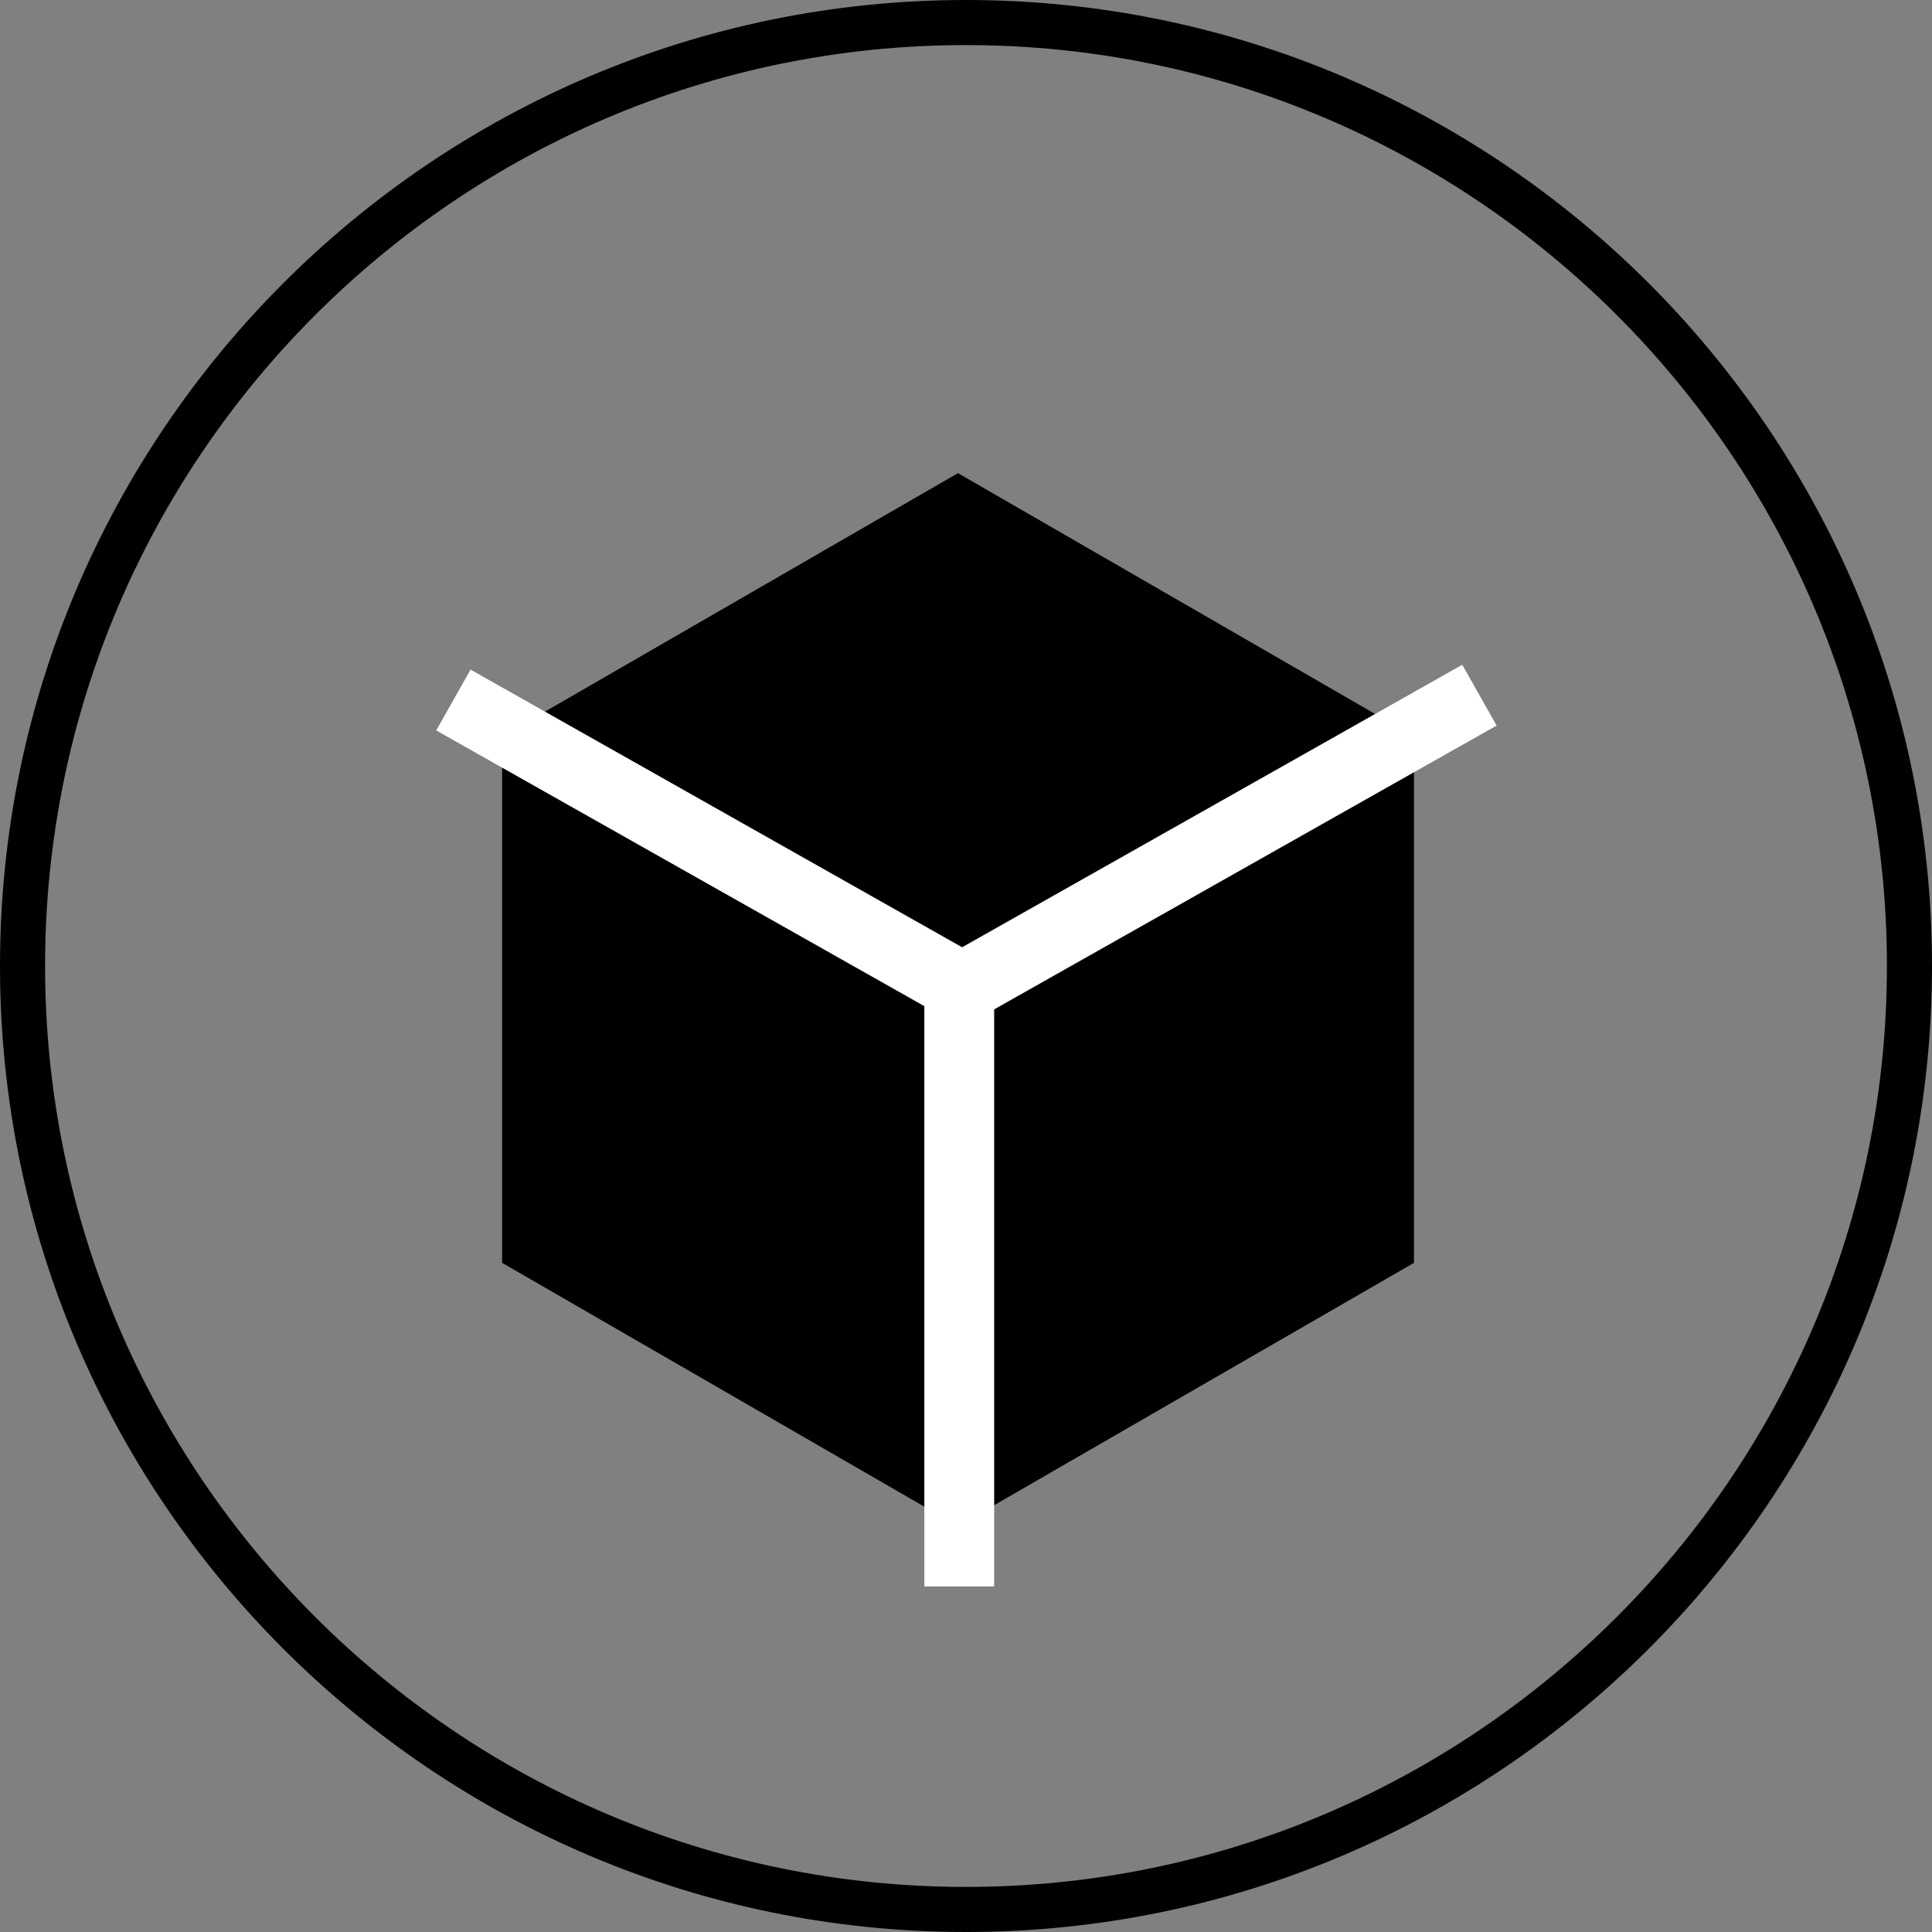
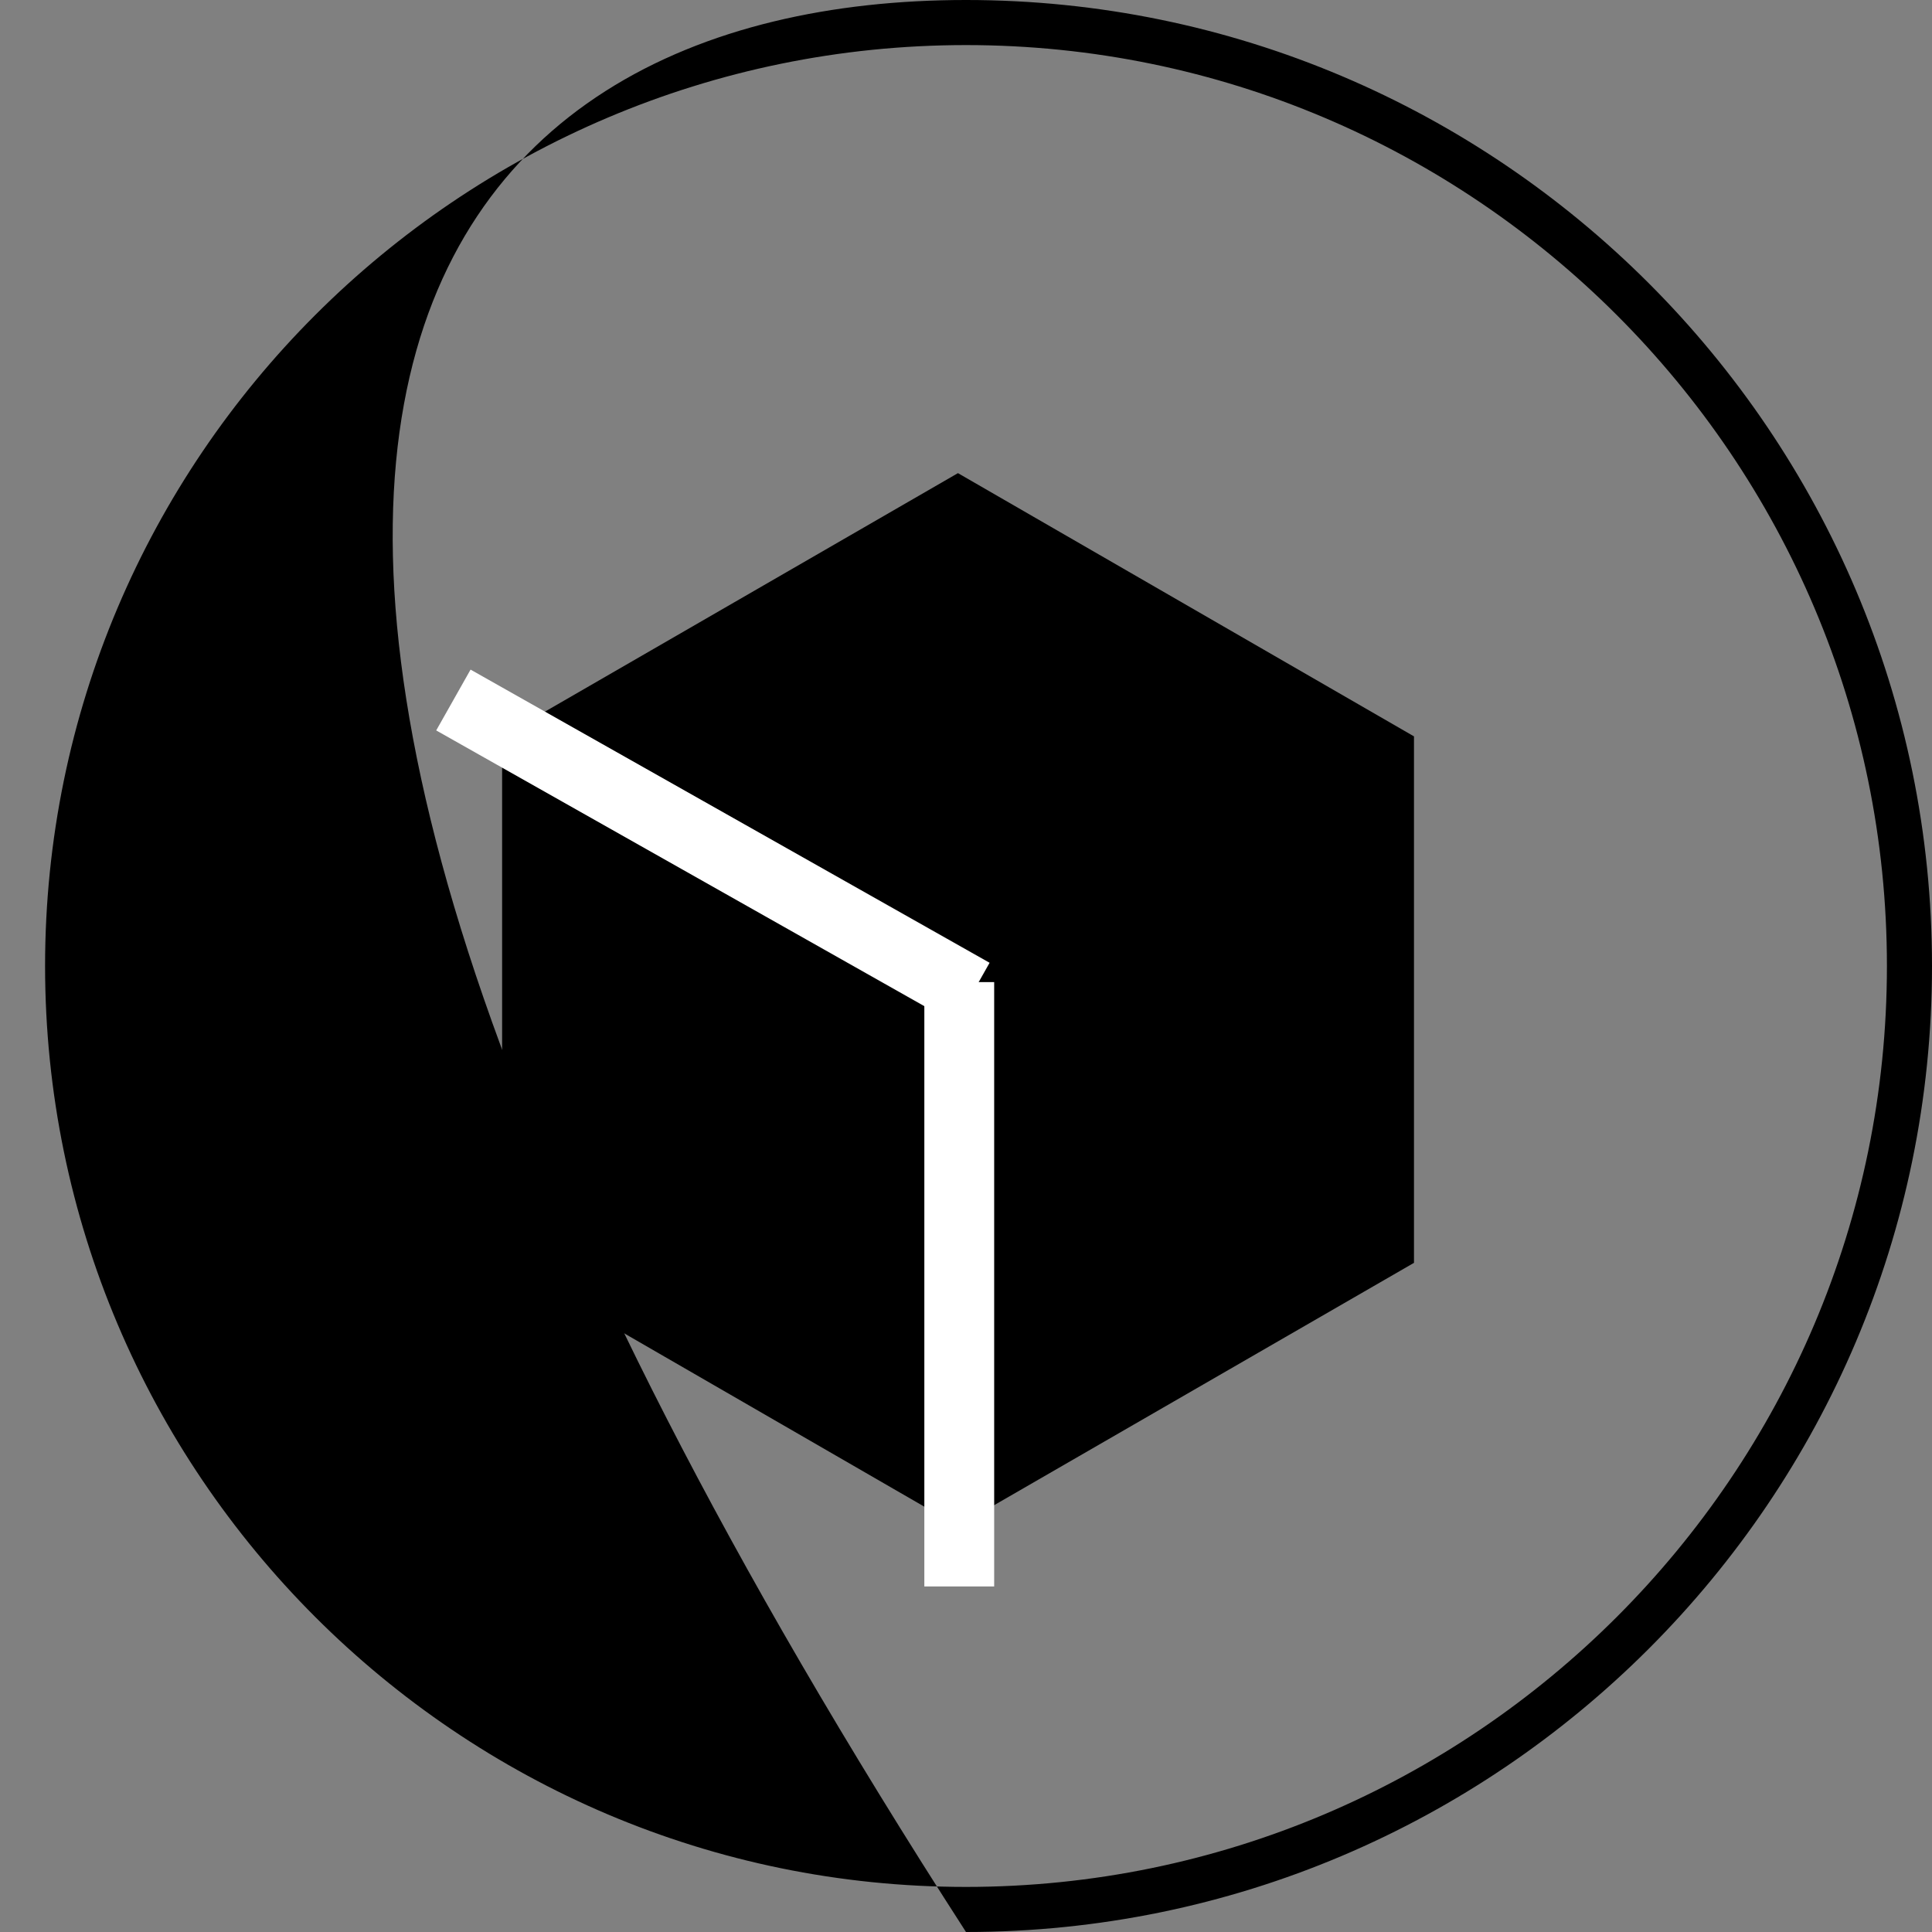
<svg xmlns="http://www.w3.org/2000/svg" xmlns:xlink="http://www.w3.org/1999/xlink" version="1.1" id="Layer_1" x="0px" y="0px" viewBox="0 0 96 96" style="enable-background:new 0 0 96 96;" xml:space="preserve">
  <rect x="0" y="0" width="96" height="96" fill="#808080" stroke="none" />
  <style type="text/css">
	.st0{fill:#000000;}
	.st1{fill:#FFFFFF;}
	.st2{clip-path:url(#SVGID_2_);}
</style>
  <g>
    <polygon class="st0" points="70.26,62.75 70.26,36.59 47.6,23.51 24.95,36.59 24.95,62.75 47.6,75.83  " />
  </g>
  <g>
    <rect x="45.93" y="48.8" class="st1" width="3.47" height="30.03" />
  </g>
  <g>
    <rect x="33.67" y="27.27" transform="matrix(0.492 -0.871 0.871 0.492 -18.643 52.204)" class="st1" width="3.47" height="29.61" />
  </g>
  <g>
-     <rect x="45.79" y="40.08" transform="matrix(0.871 -0.492 0.492 0.871 -12.734 35.218)" class="st1" width="29.61" height="3.47" />
-   </g>
+     </g>
  <g>
    <defs>
      <rect id="SVGID_1_" width="96" height="96" />
    </defs>
    <clipPath id="SVGID_2_">
      <use xlink:href="#SVGID_1_" style="overflow:visible;" />
    </clipPath>
    <g class="st2">
-       <path class="st0" d="M48,96C21.53,96,0,74.47,0,48C0,21.53,21.53,0,48,0s48,21.53,48,48C96,74.47,74.47,96,48,96z M48,2.24    C22.77,2.24,2.24,22.77,2.24,48c0,25.23,20.53,45.76,45.76,45.76c25.23,0,45.76-20.53,45.76-45.76C93.76,22.77,73.23,2.24,48,2.24    z" />
+       <path class="st0" d="M48,96C0,21.53,21.53,0,48,0s48,21.53,48,48C96,74.47,74.47,96,48,96z M48,2.24    C22.77,2.24,2.24,22.77,2.24,48c0,25.23,20.53,45.76,45.76,45.76c25.23,0,45.76-20.53,45.76-45.76C93.76,22.77,73.23,2.24,48,2.24    z" />
    </g>
  </g>
</svg>